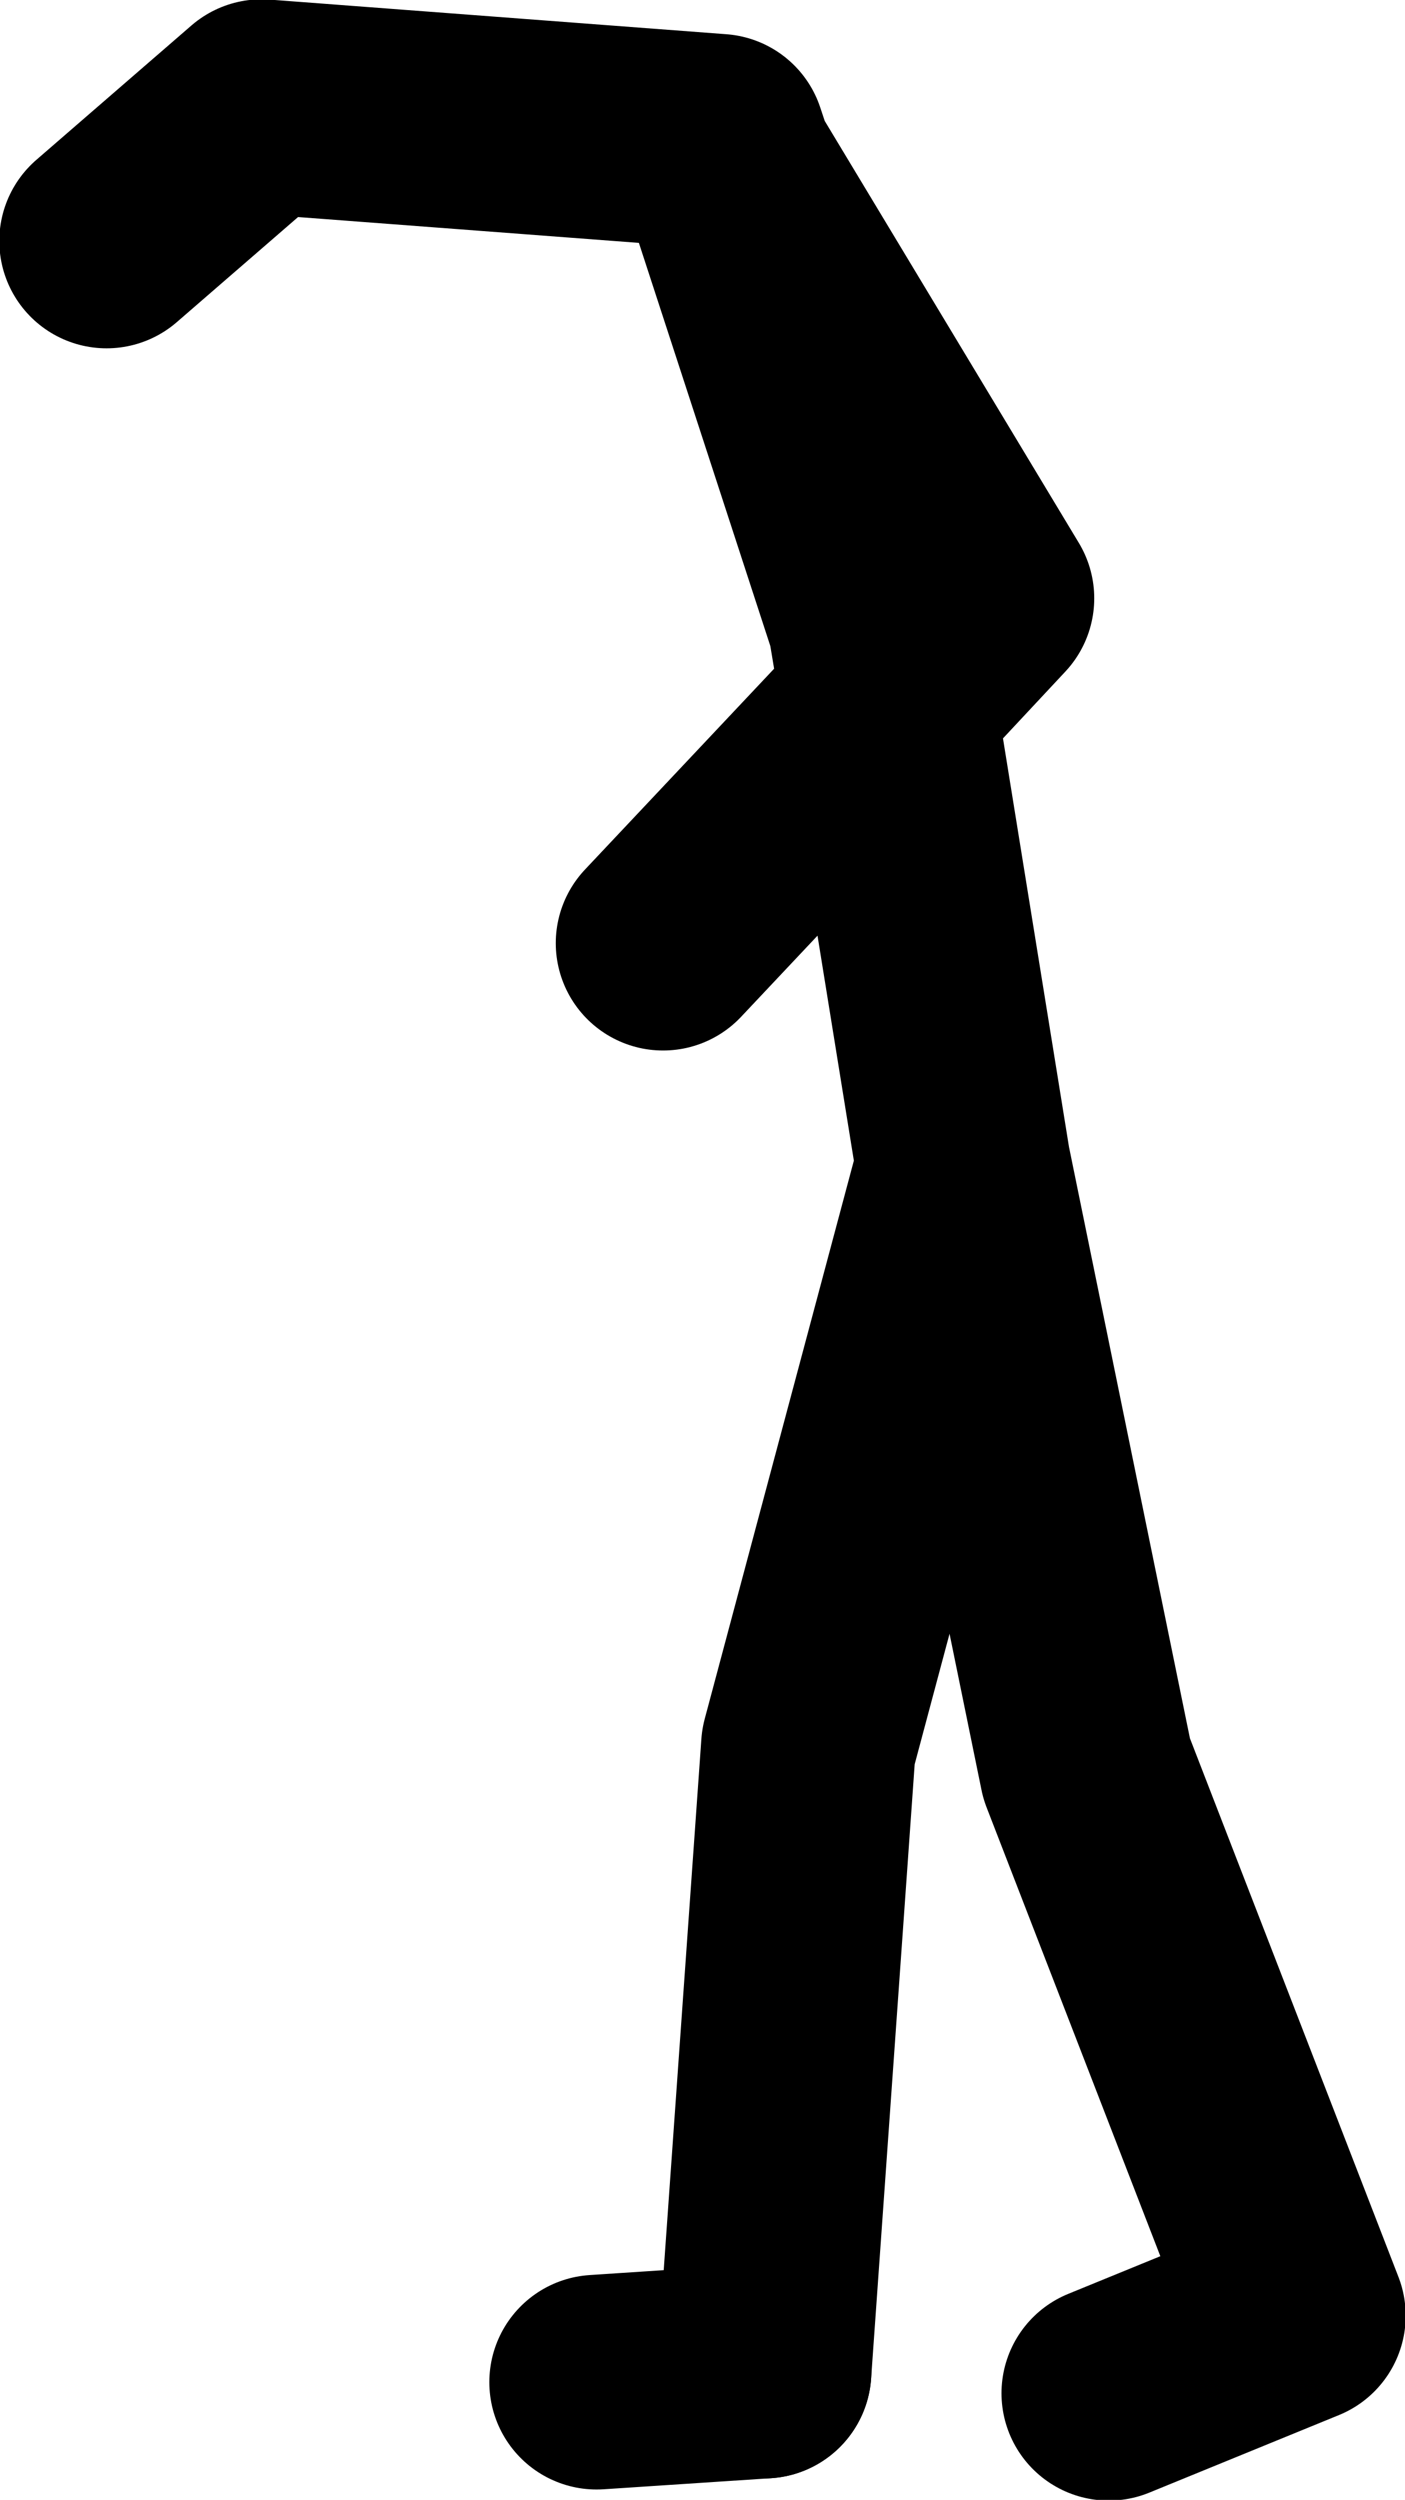
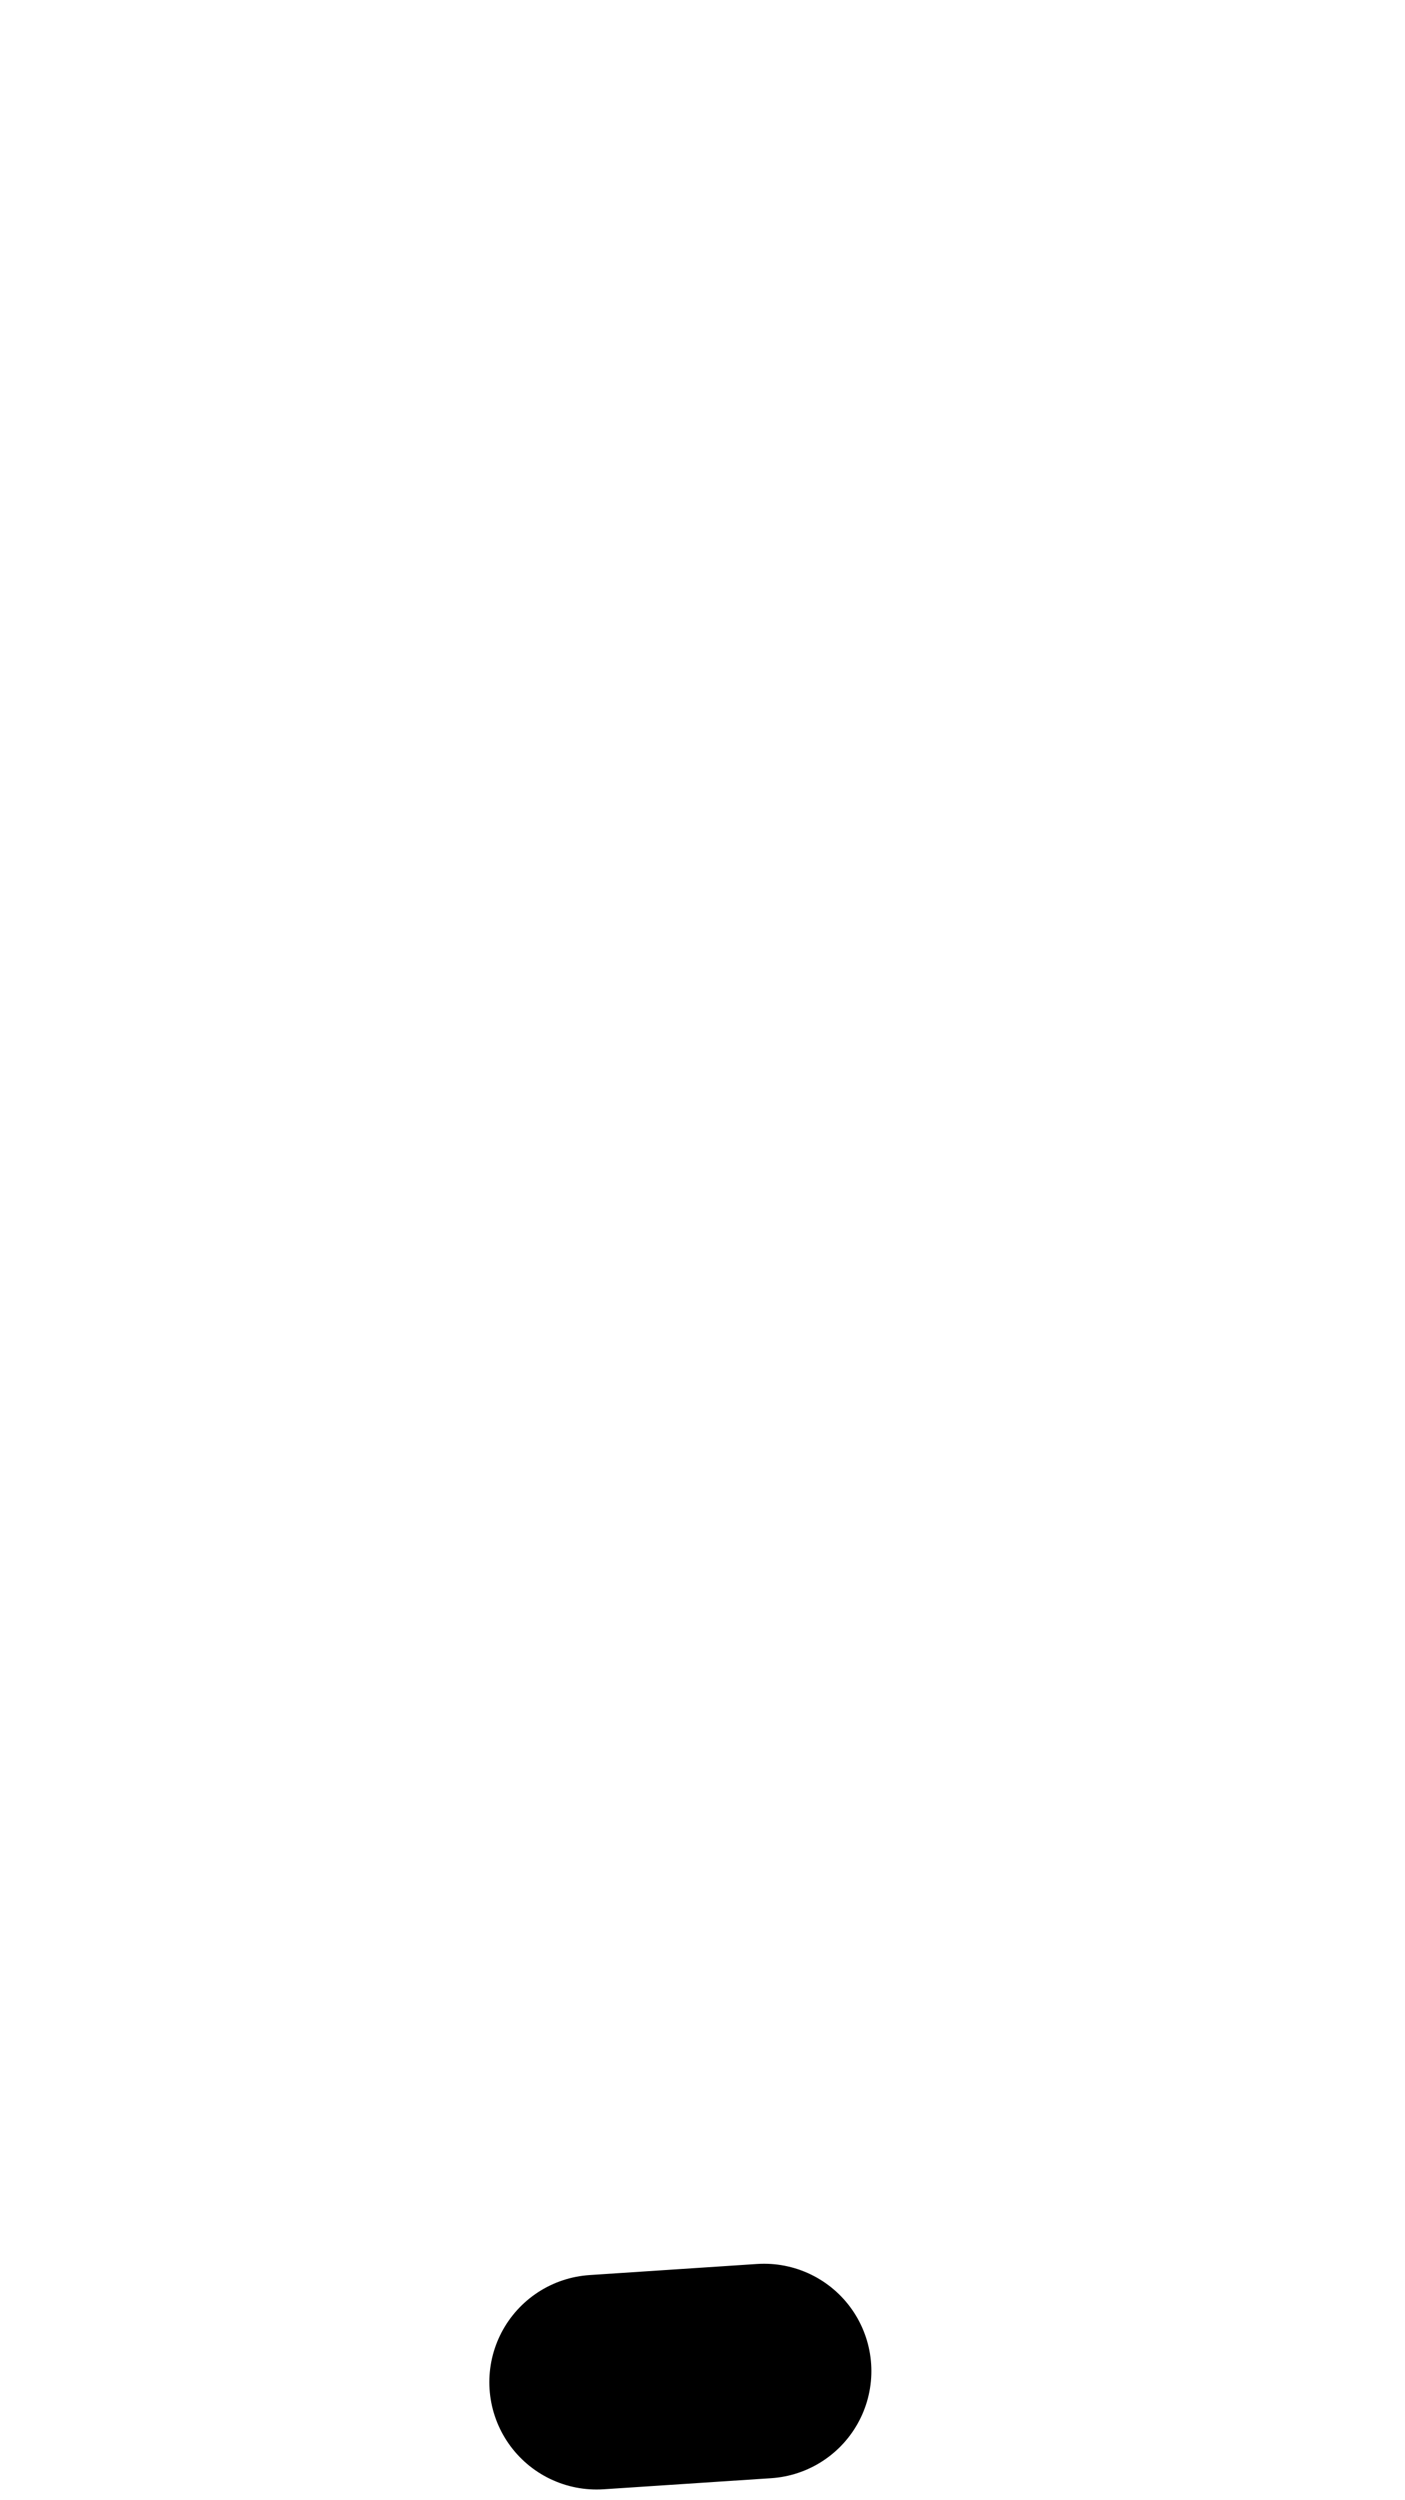
<svg xmlns="http://www.w3.org/2000/svg" height="90.25px" width="50.75px">
  <g transform="matrix(1.0, 0.0, 0.0, 1.0, 83.95, 38.95)">
-     <path d="M-60.0 -4.9 L-51.85 -13.55 -52.35 -16.55 -57.7 -32.95 -58.0 -33.85 -74.5 -35.1 -80.1 -30.25 M-57.7 -32.95 L-48.3 -17.35 -51.85 -13.55 -49.15 3.15 -44.7 24.9 -37.05 44.65 -43.9 47.45 M-49.15 3.15 L-54.75 24.1 -56.35 46.65" fill="none" stroke="#000000" stroke-linecap="round" stroke-linejoin="round" stroke-width="7.75" />
    <path d="M-56.35 46.65 L-62.4 47.05" fill="none" stroke="#000000" stroke-linecap="round" stroke-linejoin="round" stroke-width="7.75" />
  </g>
</svg>